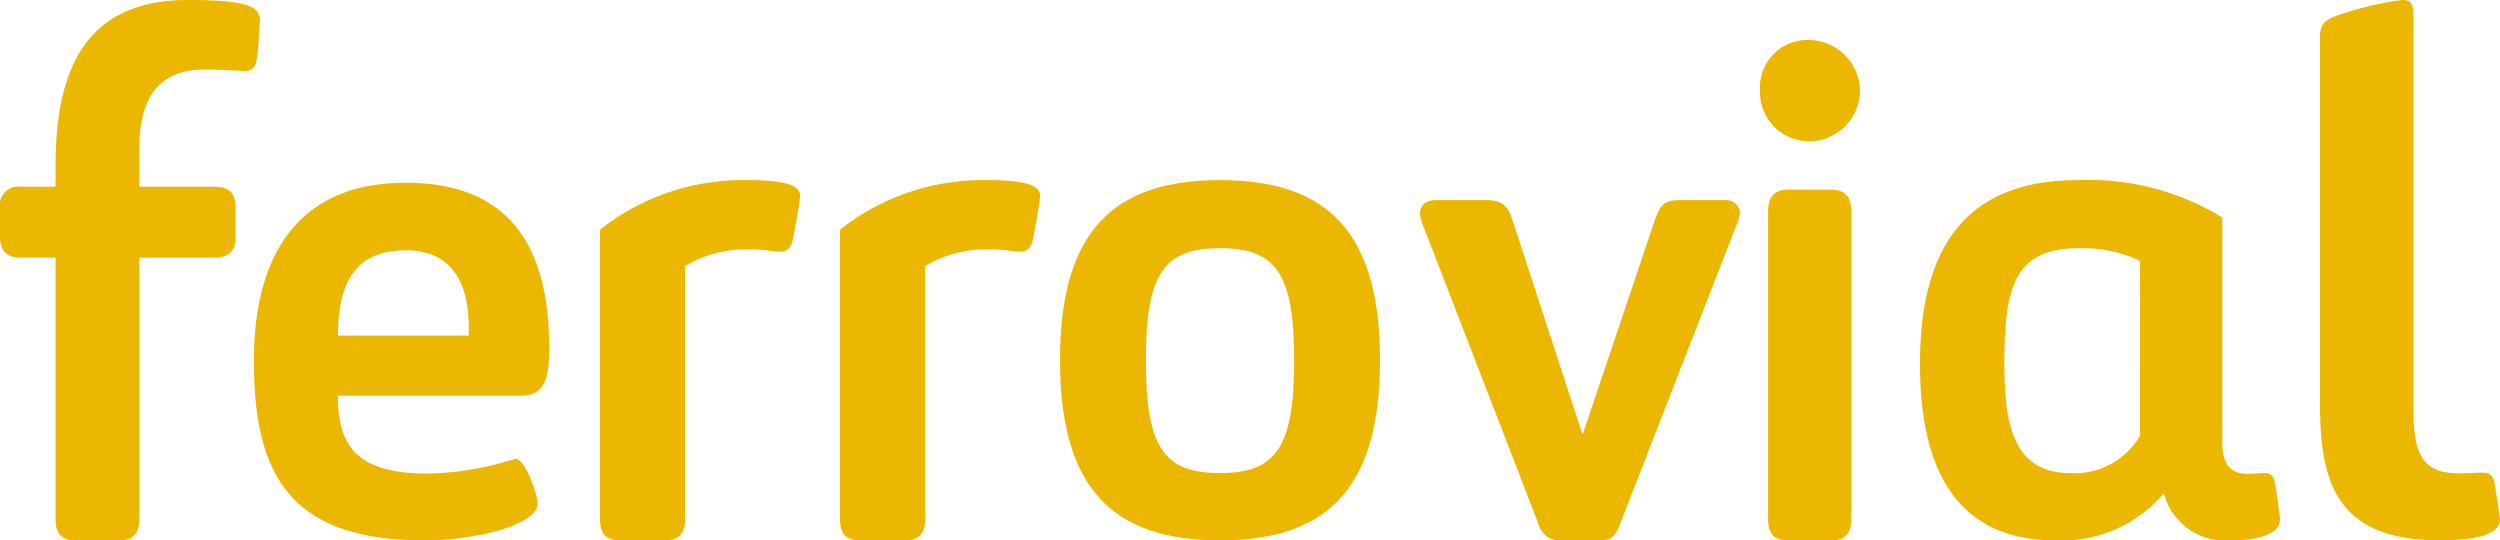
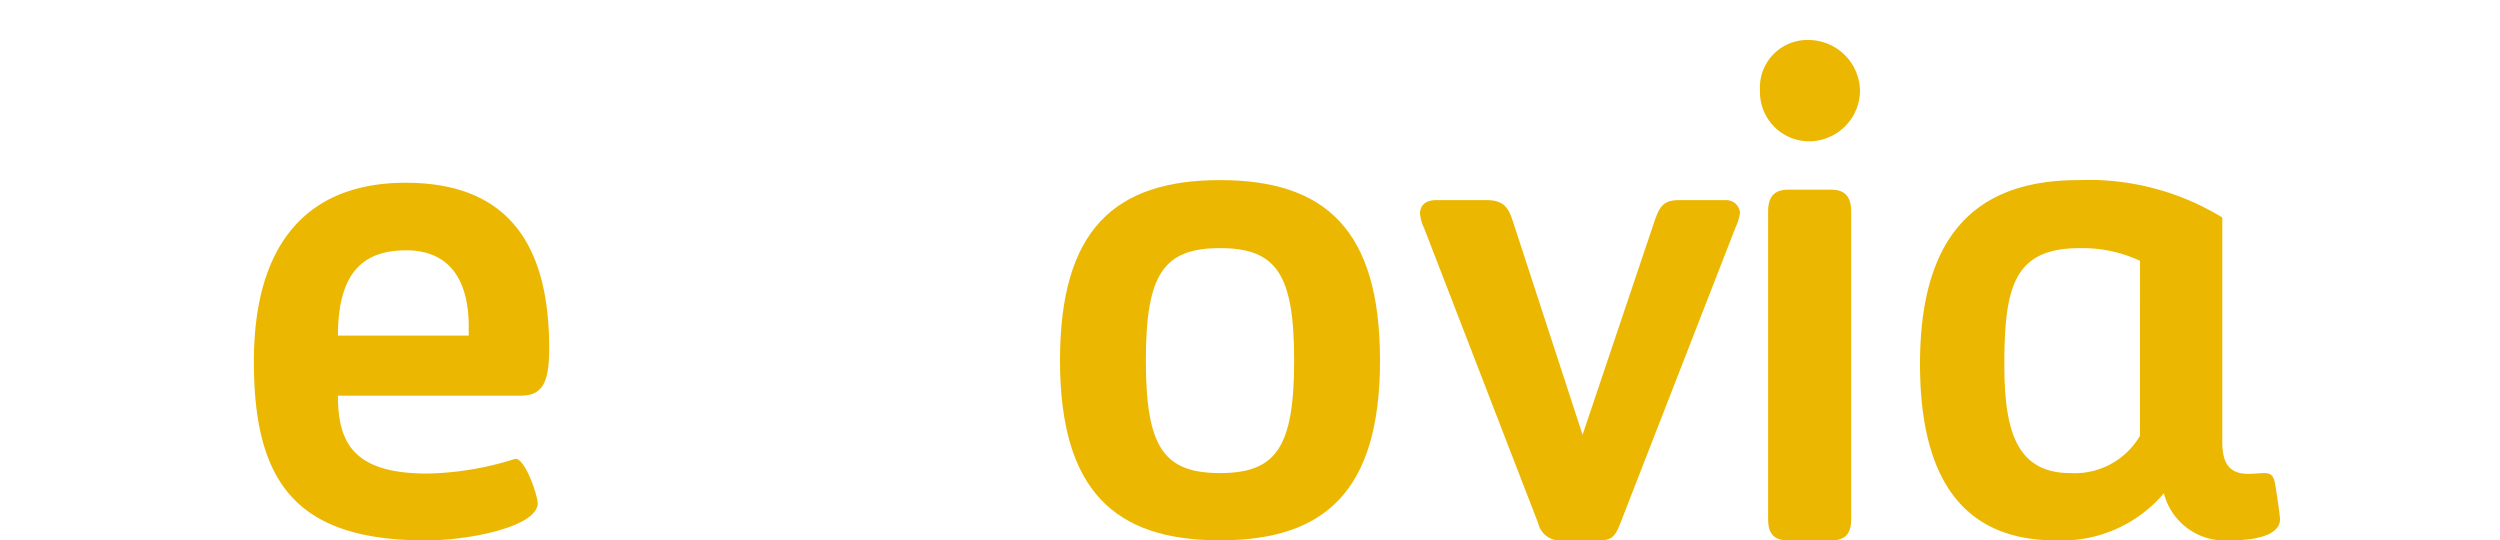
<svg xmlns="http://www.w3.org/2000/svg" width="121.092" height="26.172" viewBox="0 0 121.092 26.172">
  <defs>
    <style>.a{fill:#ebb701;}</style>
  </defs>
  <g transform="translate(0 0)">
    <g transform="translate(0 0)">
-       <path class="a" d="M1,12.477c-.718,0-1-.332-1-1.07V10.041a.894.894,0,0,1,1-1H2.691V8.011C2.691,2.843,4.521,0,9.114,0c1.758,0,2.87.112,3.264.48A.684.684,0,0,1,12.594,1c-.145,1.883-.072,2.436-.718,2.436-.215,0-1.4-.073-1.9-.073-2.19,0-3.229,1.218-3.229,3.876V9.044h3.623c.718,0,1.041.3,1.041,1v1.476c0,.628-.323.96-1.041.96H6.746V25.138c0,.7-.287,1.034-.969,1.034H3.66c-.682,0-.969-.331-.969-1.034V12.477Z" transform="translate(0 0)" />
      <path class="a" d="M11.78,17.14c0-5.928,2.783-8.66,7.344-8.66,4.872,0,6.96,2.875,6.96,8.014,0,1.653-.314,2.3-1.393,2.3h-8.84c0,2.371.835,3.772,4.351,3.772a14.931,14.931,0,0,0,4.246-.717c.487,0,1.079,1.795,1.079,2.155,0,1.113-3.238,1.8-5.431,1.8C13.8,25.8,11.78,22.961,11.78,17.14Zm10.407-1.688c0-2.444-1.078-3.7-3.029-3.7-2.019,0-3.306,1.006-3.306,4.131h6.334Z" transform="translate(0.517 0.372)" />
-       <path class="a" d="M30.972,25.805H28.823c-.726,0-.983-.332-.983-1.033V10.755a11.207,11.207,0,0,1,6.992-2.4c1.676,0,2.7.148,2.7.775,0,.221-.218,1.365-.292,1.807-.073.479-.181.885-.656.885-.362,0-.726-.113-1.564-.113a5.716,5.716,0,0,0-3.06.812V24.772c0,.7-.29,1.033-.983,1.033" transform="translate(1.222 0.367)" />
-       <path class="a" d="M42.109,25.805h-2.15c-.726,0-.983-.332-.983-1.033V10.755a11.207,11.207,0,0,1,6.992-2.4c1.676,0,2.7.148,2.7.775,0,.221-.218,1.365-.291,1.807-.073.479-.182.885-.656.885-.362,0-.727-.113-1.564-.113a5.714,5.714,0,0,0-3.059.812V24.772c0,.7-.291,1.033-.983,1.033" transform="translate(1.711 0.367)" />
      <path class="a" d="M56.934,8.357c5.084,0,7.75,2.389,7.75,8.725s-2.666,8.723-7.75,8.723-7.75-2.39-7.75-8.723,2.666-8.725,7.75-8.725m0,3.294c-2.738,0-3.591,1.267-3.591,5.431,0,4.2.853,5.465,3.591,5.465s3.591-1.267,3.591-5.465c0-4.164-.853-5.431-3.591-5.431" transform="translate(2.159 0.367)" />
      <path class="a" d="M72.777,25.764a1.069,1.069,0,0,1-1.16-.817L66.1,10.672a2.073,2.073,0,0,1-.211-.746c0-.356.246-.64.772-.64h2.462c.844,0,1.055.392,1.265,1.03l3.375,10.336,3.48-10.336c.246-.709.421-1.03,1.193-1.03h2.252a.669.669,0,0,1,.7.6,2.356,2.356,0,0,1-.211.71L75.588,24.947c-.246.639-.421.817-1.018.817Z" transform="translate(2.892 0.408)" />
      <path class="a" d="M84.086,6.762A2.384,2.384,0,0,1,81.664,4.31a2.3,2.3,0,0,1,2.422-2.452A2.5,2.5,0,0,1,86.508,4.31a2.473,2.473,0,0,1-2.421,2.452M83.019,9.106h2.1c.677,0,.962.365.962,1.062v14.9c0,.694-.285,1.023-.962,1.023h-2.1c-.678,0-.962-.329-.962-1.023v-14.9c0-.7.285-1.062.962-1.062" transform="translate(3.585 0.082)" />
      <path class="a" d="M106.316,23.235c.07.435.21,1.375.21,1.557,0,.433-.419,1.014-2.445,1.014a3.046,3.046,0,0,1-3.18-2.281,6.473,6.473,0,0,1-5.243,2.281c-4.439,0-6.569-2.932-6.569-8.543,0-6.009,2.515-8.905,7.653-8.905a12.4,12.4,0,0,1,6.989,1.81v10.86c0,1.014.315,1.558,1.259,1.558.209,0,.627-.039.767-.039C106.142,22.546,106.245,22.727,106.316,23.235Zm-6.57-10.968a6.561,6.561,0,0,0-2.935-.614c-3.145,0-3.636,1.846-3.636,5.611,0,2.968.455,5.283,3.182,5.283a3.661,3.661,0,0,0,3.388-1.808Z" transform="translate(3.91 0.367)" />
-       <path class="a" d="M112.166,19.465c0,2.223.2,3.463,2.219,3.463.477,0,.833-.036,1.031-.036.437,0,.634.072.713.656,0,0,.237,1.5.237,1.6,0,.729-1.07,1.021-2.933,1.021-5.112,0-5.786-2.953-5.786-6.707V1.895c0-.582.078-.912.91-1.166A15.689,15.689,0,0,1,111.611,0c.435,0,.555.145.555.691Z" transform="translate(4.725 0)" />
    </g>
  </g>
</svg>